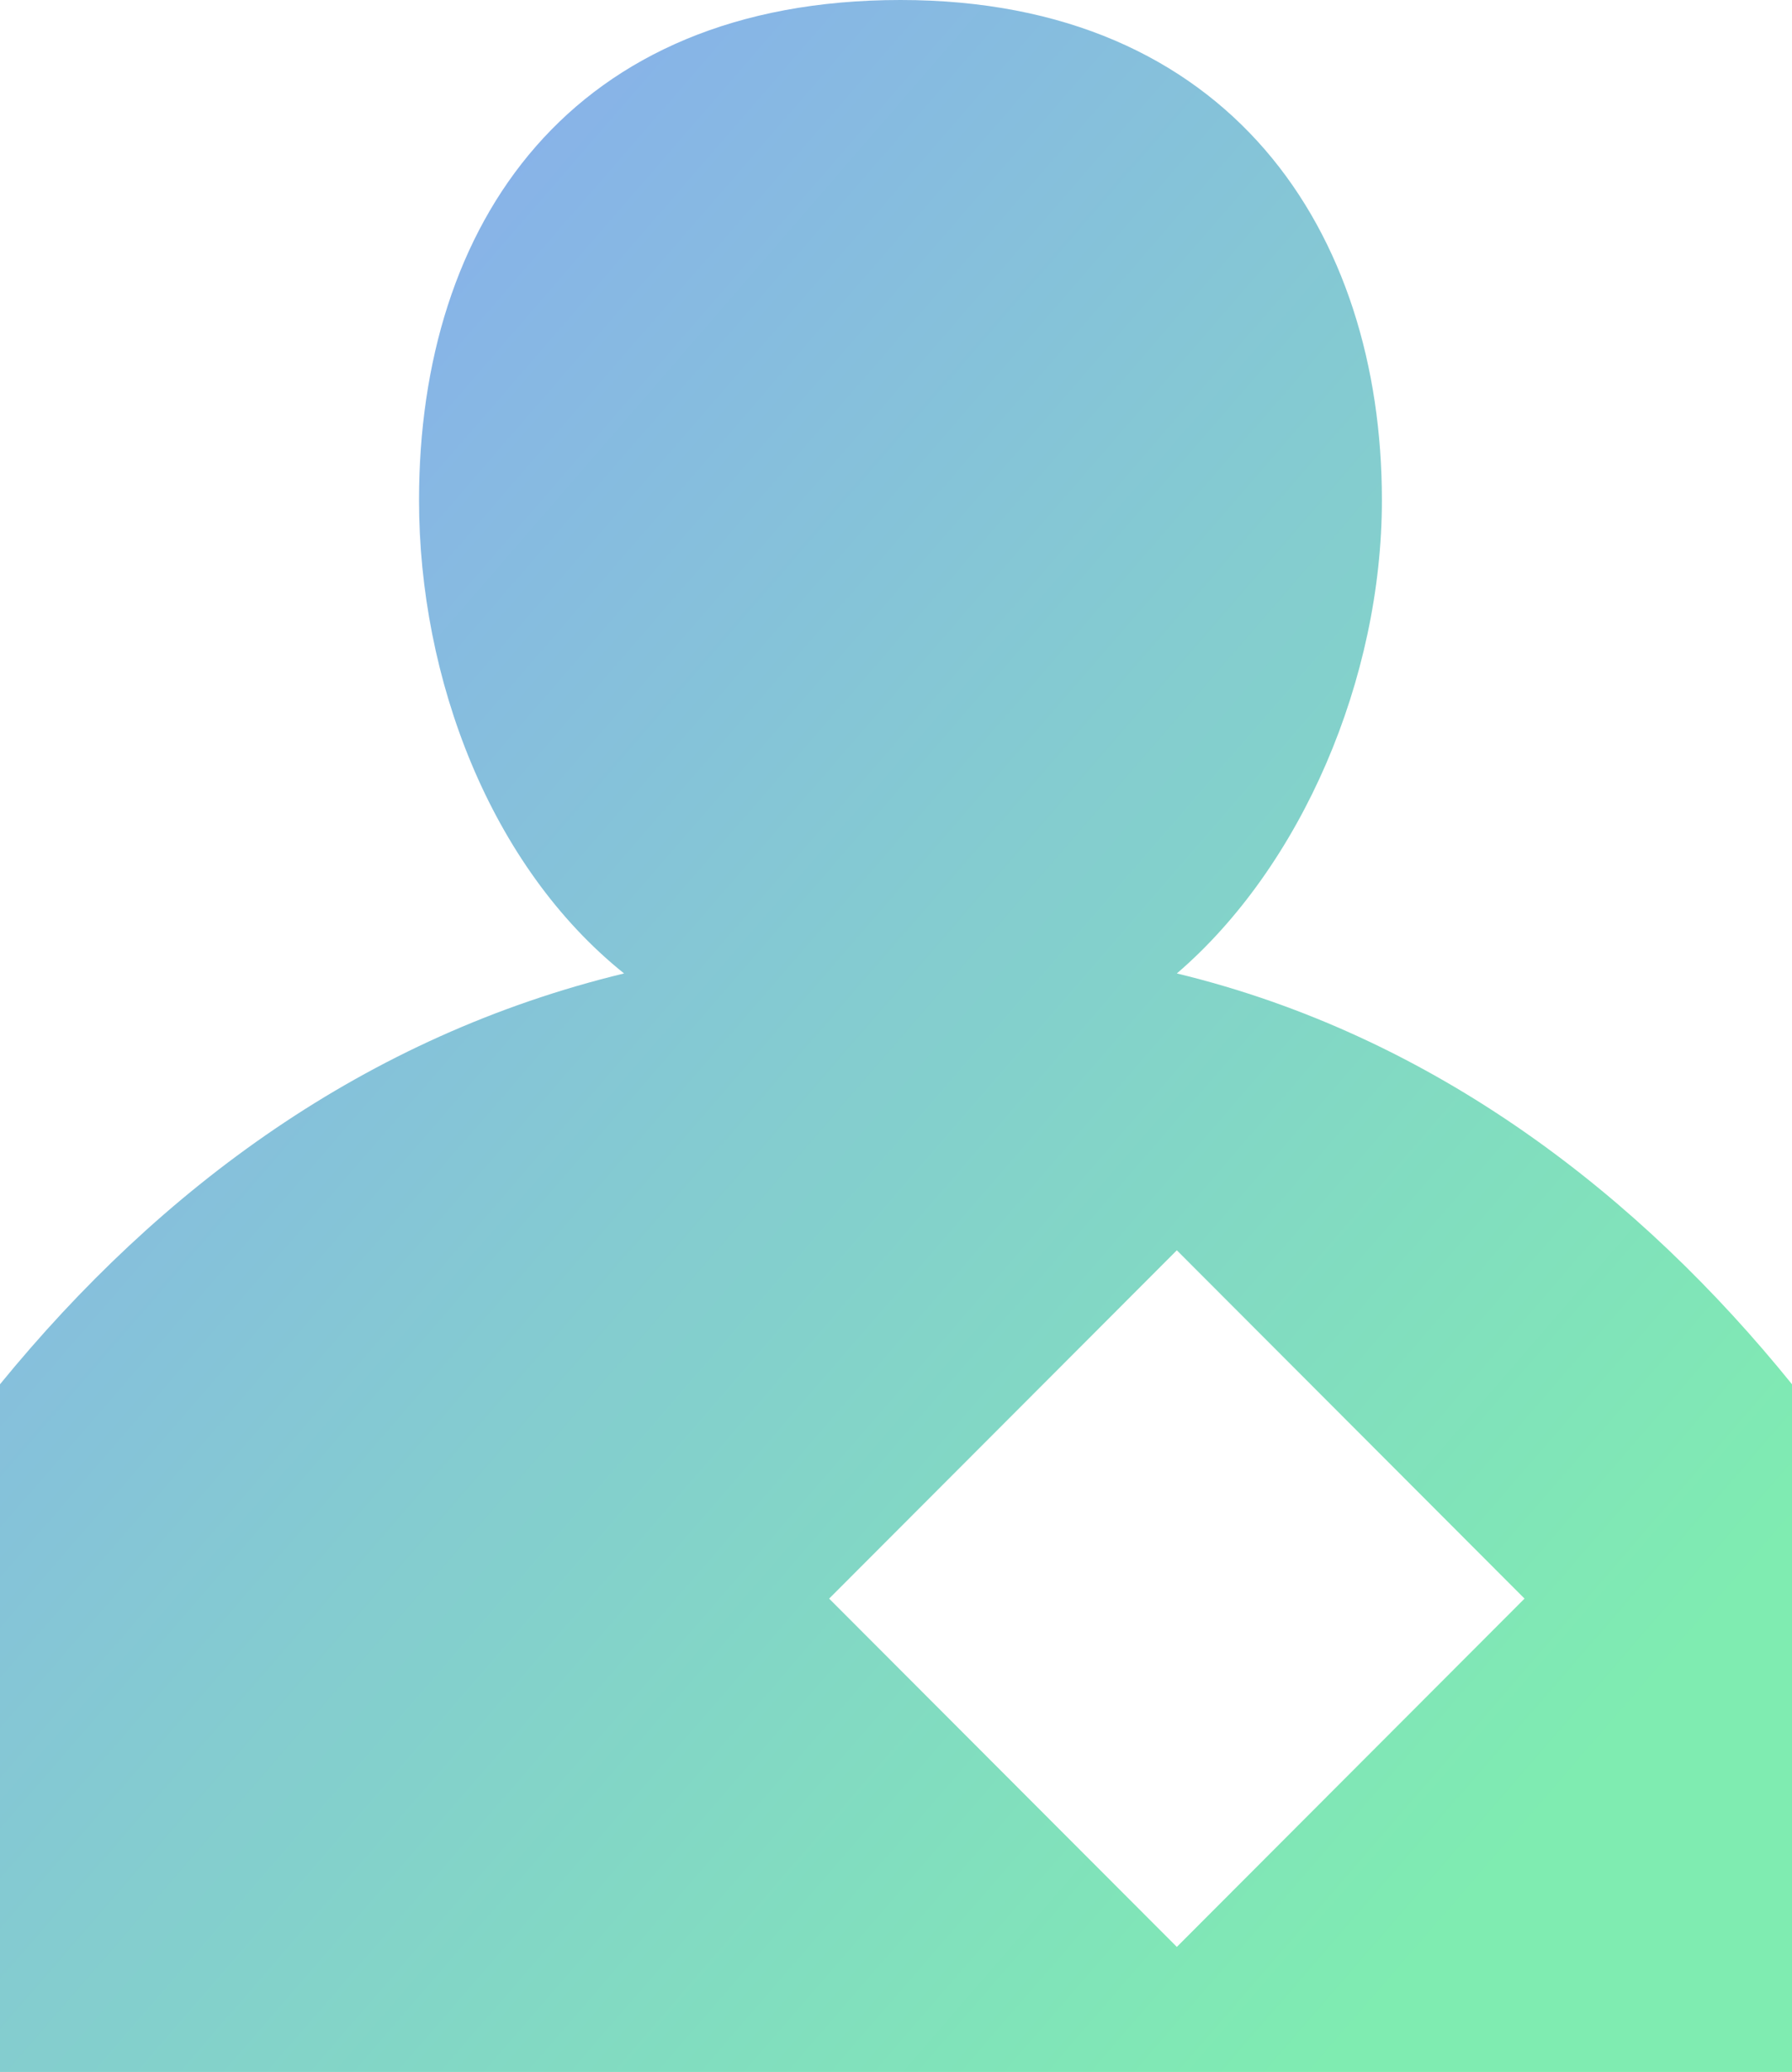
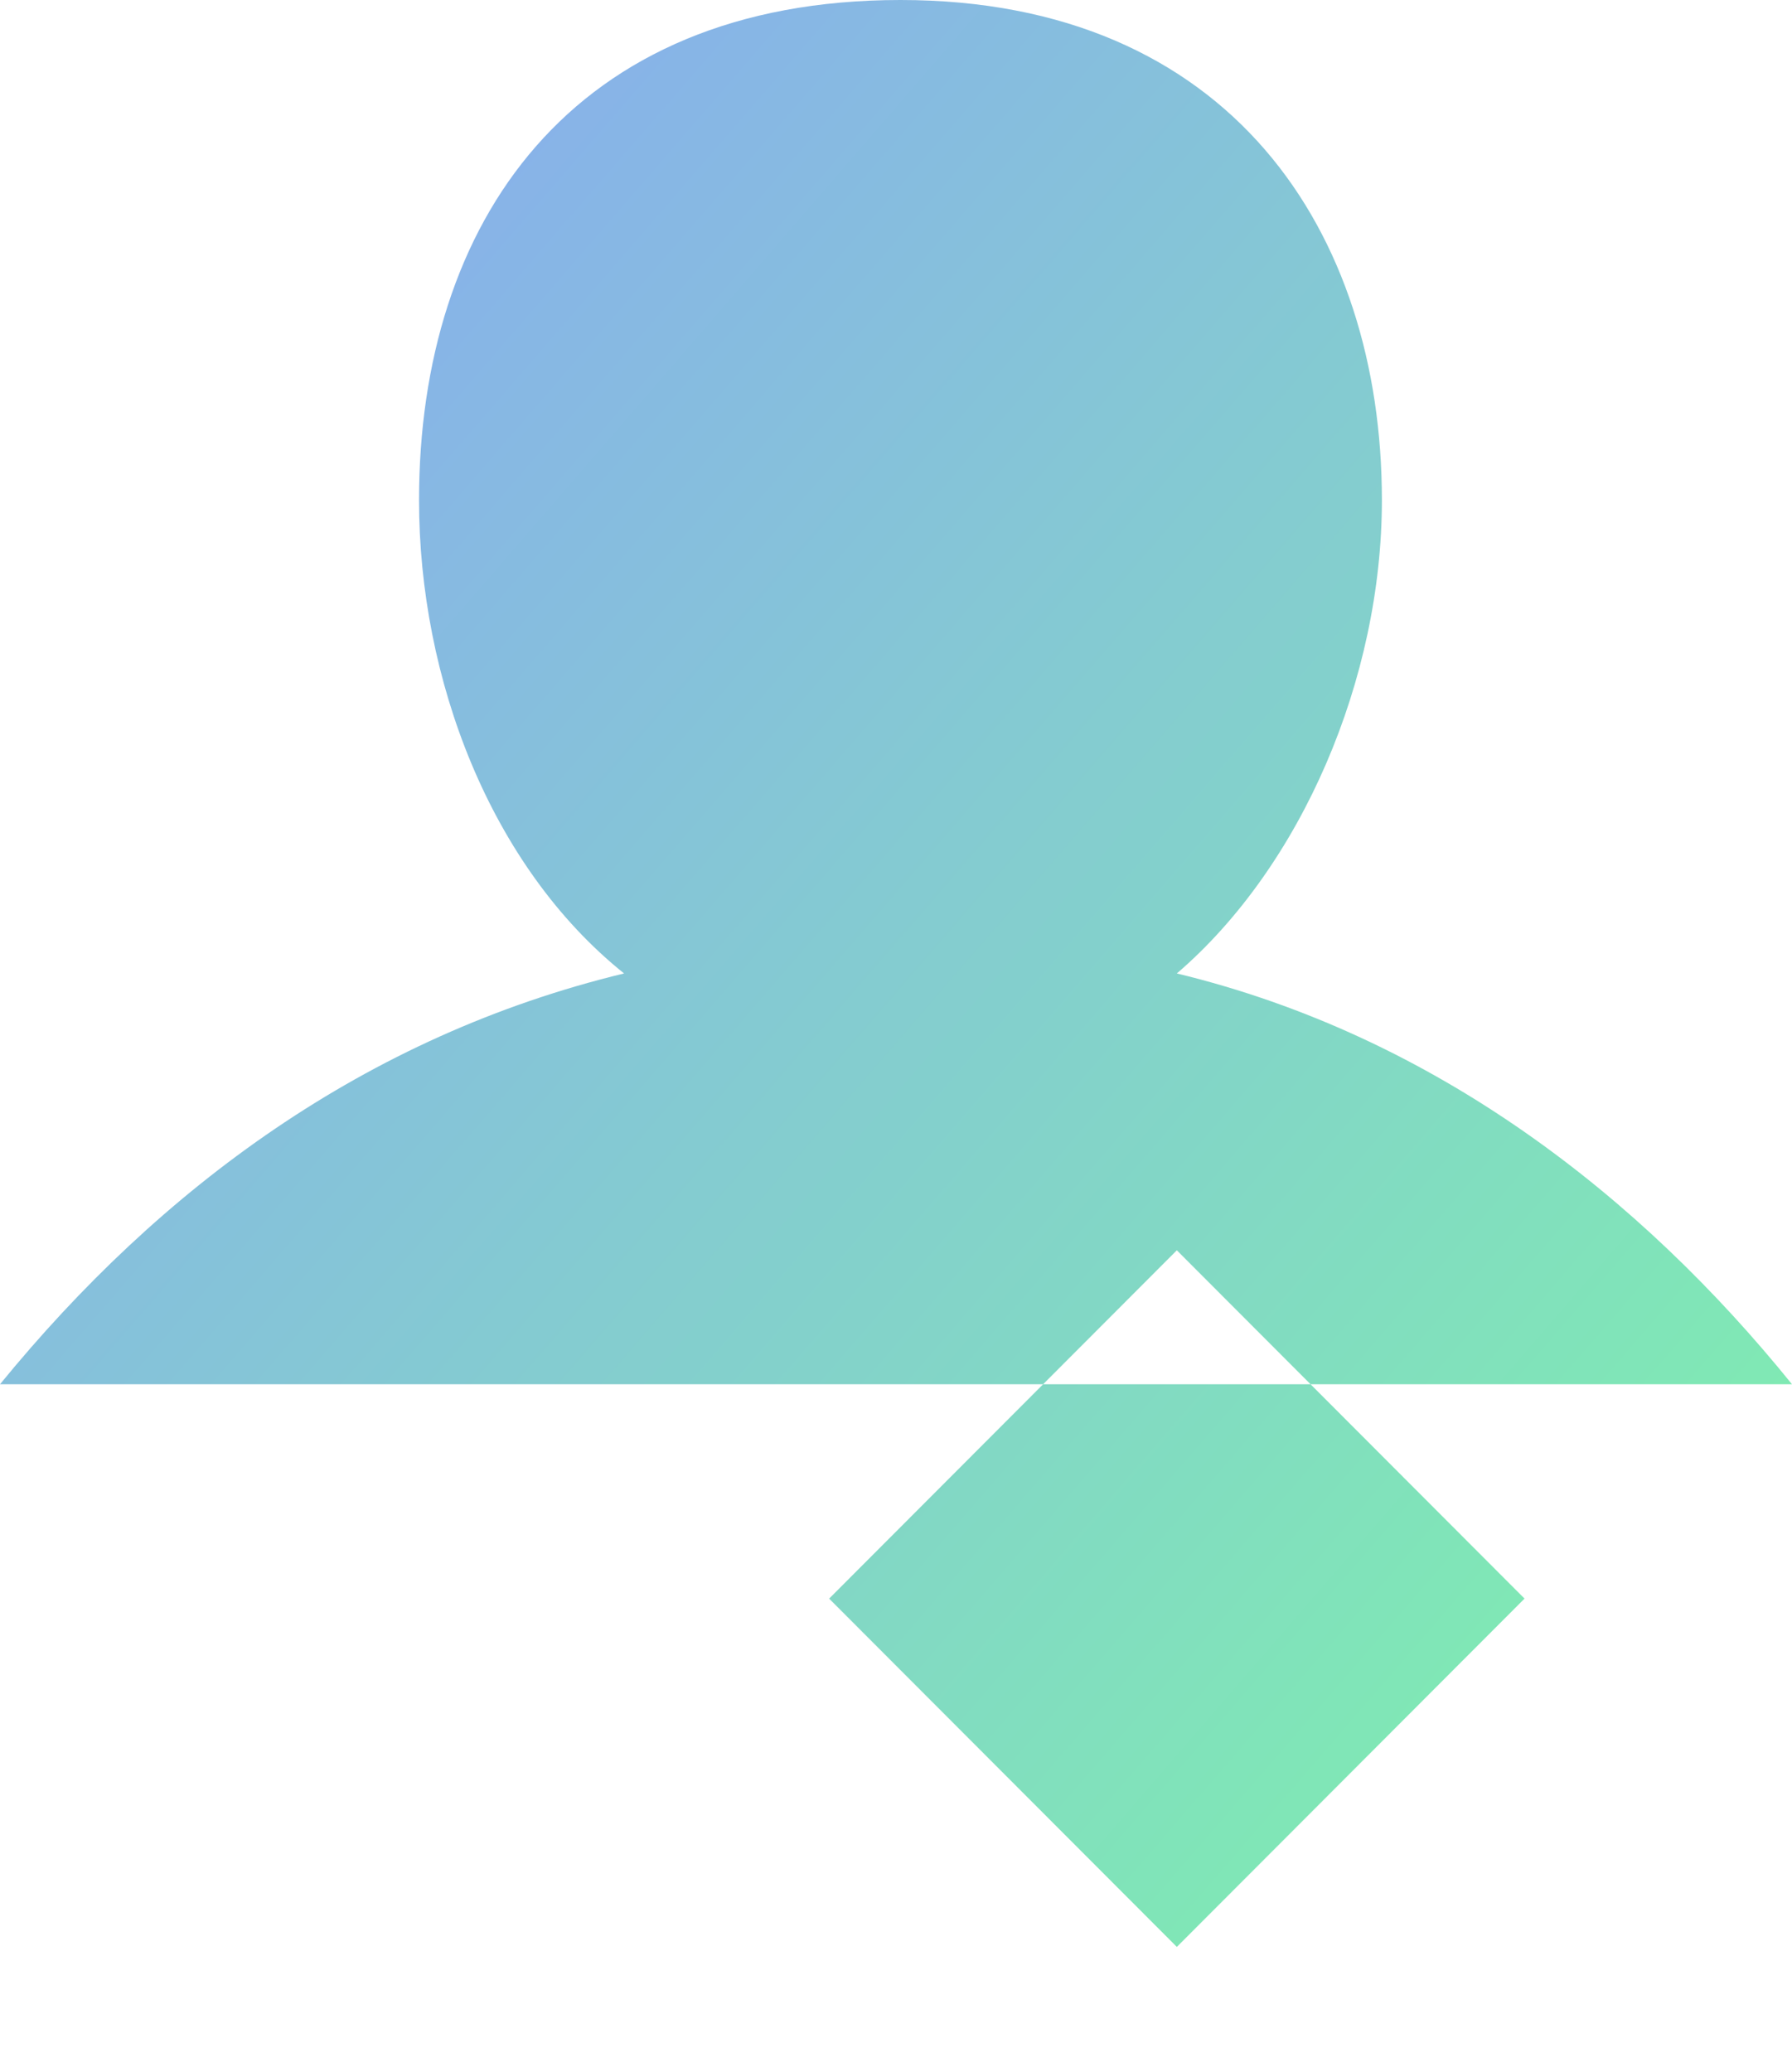
<svg xmlns="http://www.w3.org/2000/svg" width="109" height="126" viewBox="0 0 109 126" fill="none">
-   <path d="M71.582 59.198C79.174 52.681 84.055 41.276 84.055 30.414C84.055 14.121 74.836 0 54.771 0C34.706 0 25.488 13.578 25.488 30.414C25.488 41.276 29.826 52.681 37.96 59.198C22.234 63 9.761 72.233 0 84.181V126H109V84.181C99.781 72.776 87.308 63 71.582 59.198ZM71.582 118.397L50.433 97.216L71.582 76.034L92.731 97.216L71.582 118.397Z" fill="url(#paint0_linear_501_397)" />
+   <path d="M71.582 59.198C79.174 52.681 84.055 41.276 84.055 30.414C84.055 14.121 74.836 0 54.771 0C34.706 0 25.488 13.578 25.488 30.414C25.488 41.276 29.826 52.681 37.96 59.198C22.234 63 9.761 72.233 0 84.181H109V84.181C99.781 72.776 87.308 63 71.582 59.198ZM71.582 118.397L50.433 97.216L71.582 76.034L92.731 97.216L71.582 118.397Z" fill="url(#paint0_linear_501_397)" />
  <defs>
    <linearGradient id="paint0_linear_501_397" x1="20.286" y1="16.1" x2="109.3" y2="93.104" gradientUnits="userSpaceOnUse">
      <stop stop-color="#88B1EA" />
      <stop offset="1" stop-color="#7FECB1" />
    </linearGradient>
  </defs>
</svg>